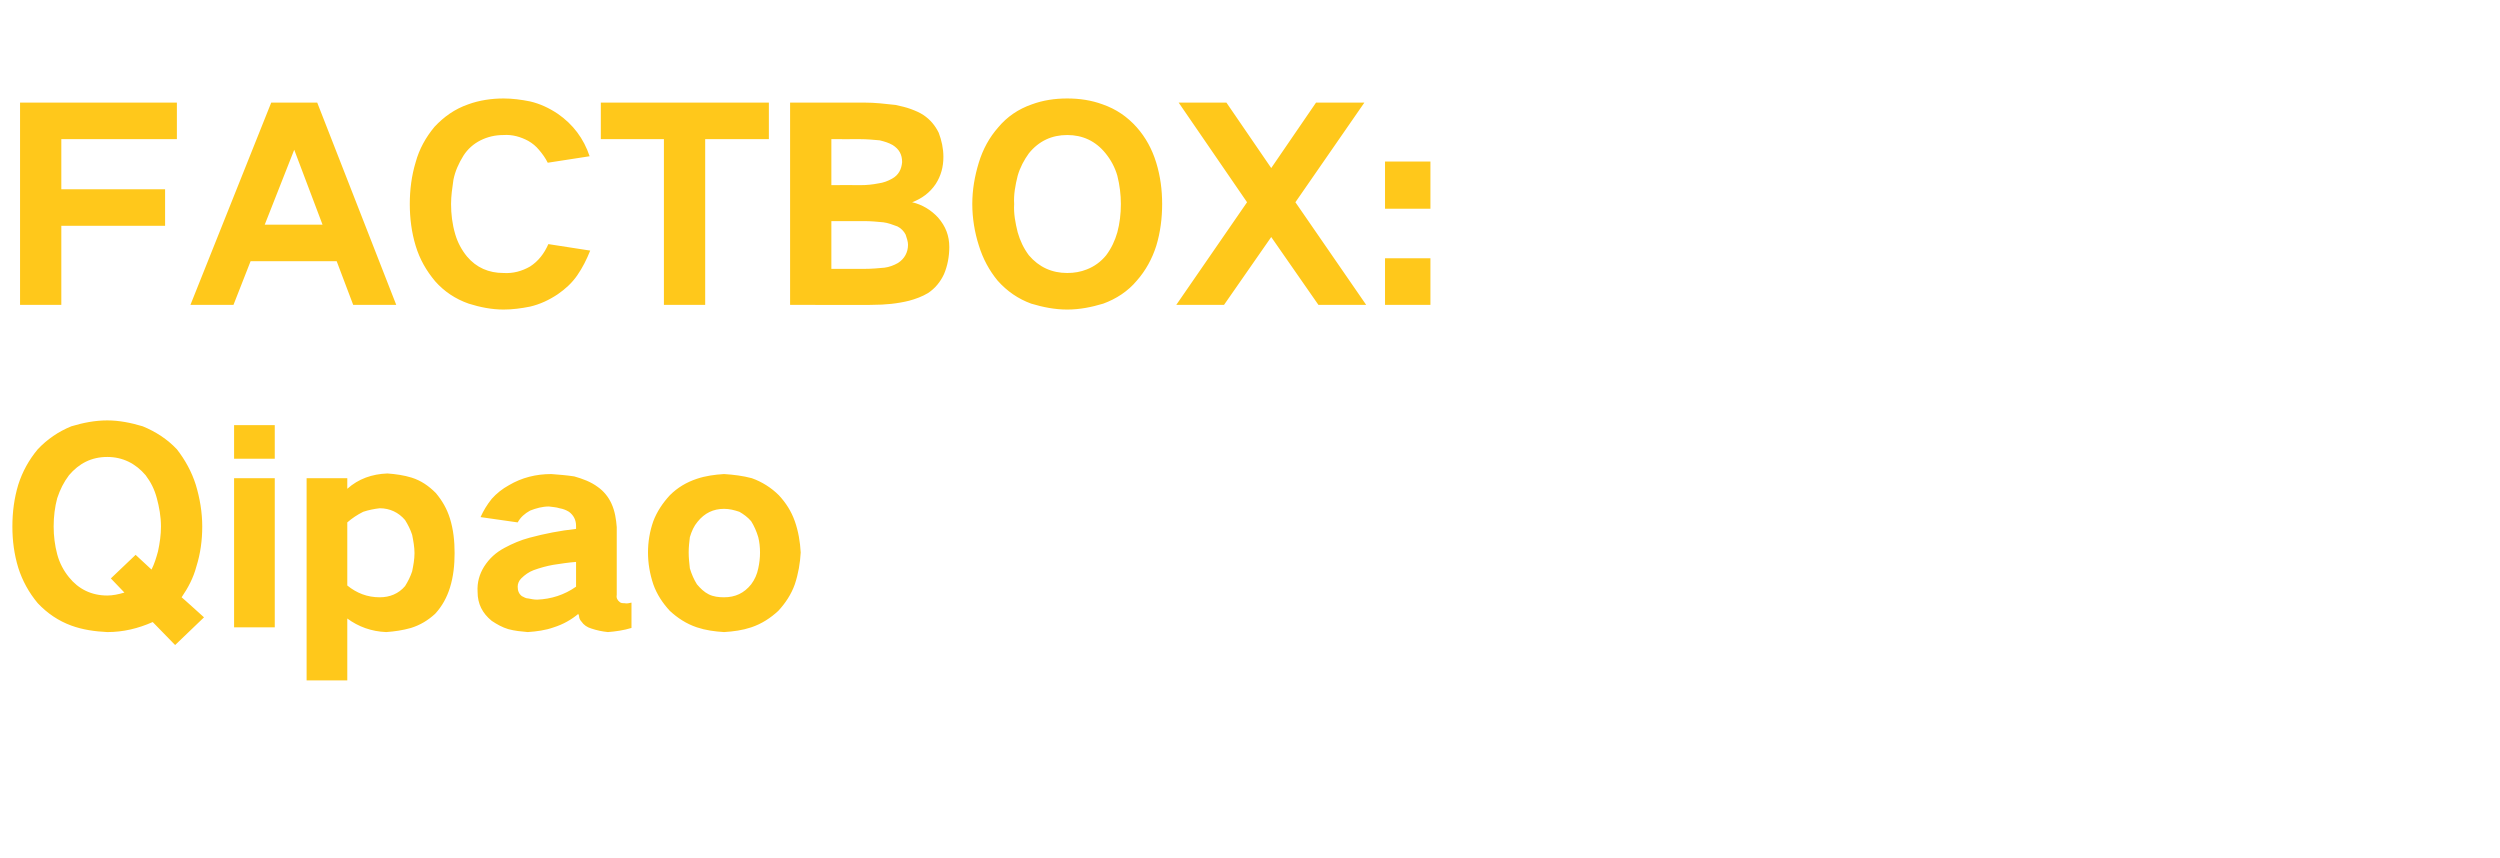
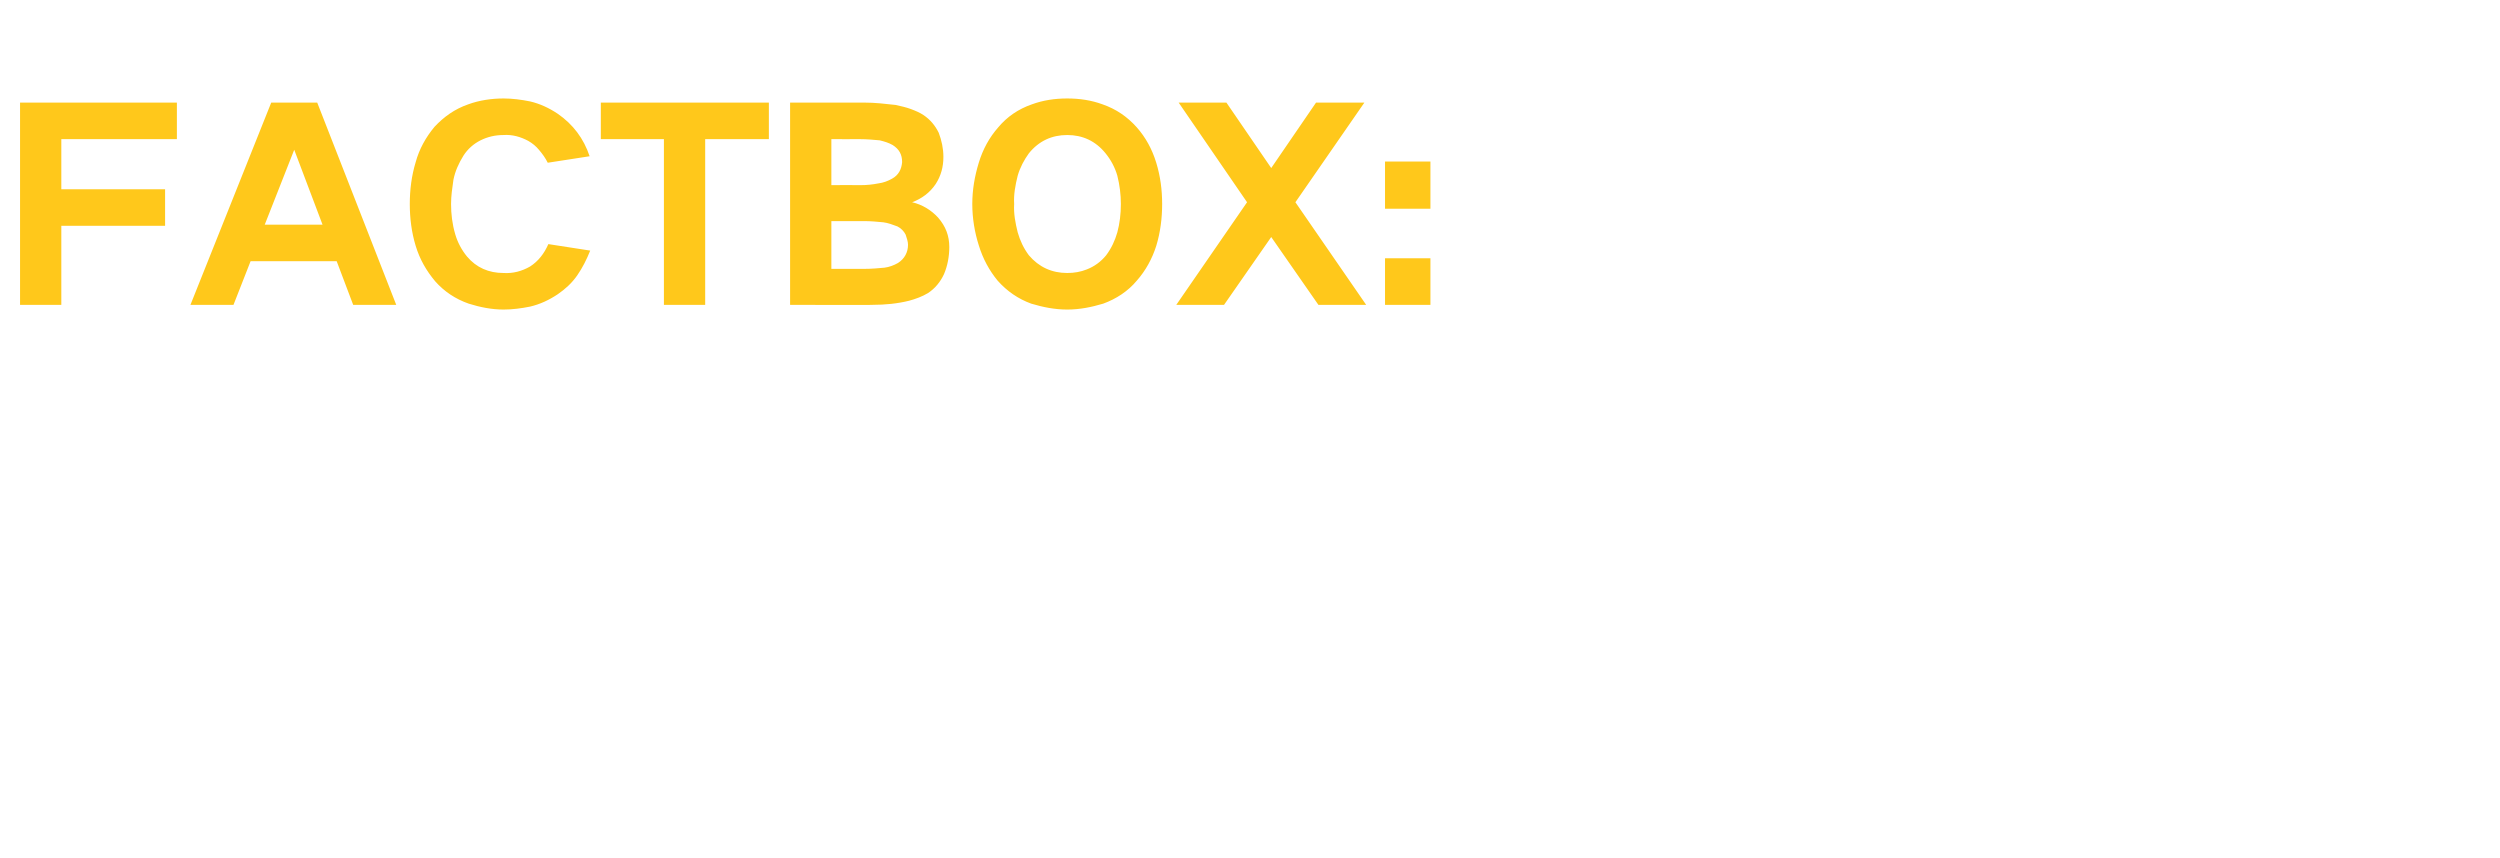
<svg xmlns="http://www.w3.org/2000/svg" version="1.1" width="424px" height="145.5px" viewBox="0 -12 424 145.5" style="top:-12px">
  <desc>FACTBOX: Qipao</desc>
  <defs />
  <g id="Polygon35430">
-     <path d="M 3.1 70.2 C 2.4 72.5 2.1 74.9 2.1 77.3 C 2.1 79.7 2.4 82 3.1 84.3 C 3.8 86.5 4.9 88.5 6.4 90.3 C 8 92 9.9 93.3 12.1 94.1 C 14 94.8 16.1 95.1 18.2 95.2 C 20.9 95.2 23.4 94.6 25.9 93.5 C 25.88 93.47 29.7 97.4 29.7 97.4 L 34.6 92.7 C 34.6 92.7 30.8 89.26 30.8 89.3 C 31.9 87.7 32.8 86 33.3 84.1 C 34 81.9 34.3 79.6 34.3 77.3 C 34.3 74.9 33.9 72.5 33.2 70.2 C 32.5 68 31.4 66 30 64.2 C 28.4 62.5 26.4 61.2 24.2 60.3 C 22.2 59.7 20.2 59.3 18.2 59.3 C 16.1 59.3 14.1 59.7 12.1 60.3 C 9.9 61.2 8 62.5 6.4 64.2 C 4.9 66 3.8 68 3.1 70.2 C 3.1 70.2 3.1 70.2 3.1 70.2 Z M 18.8 86.1 C 18.8 86.1 21.09 88.51 21.1 88.5 C 20.1 88.8 19.1 89 18.2 89 C 15.5 89 13.3 87.9 11.7 85.9 C 10.8 84.8 10.1 83.5 9.7 82 C 9.3 80.5 9.1 78.9 9.1 77.3 C 9.1 75.6 9.3 74 9.7 72.5 C 10.2 71 10.8 69.8 11.7 68.6 C 13.4 66.6 15.5 65.5 18.2 65.5 C 20.8 65.5 23 66.6 24.7 68.6 C 25.6 69.8 26.2 71 26.6 72.5 C 27 74 27.3 75.6 27.3 77.3 C 27.3 78.7 27.1 80.1 26.8 81.5 C 26.5 82.6 26.2 83.6 25.7 84.6 C 25.66 84.56 23 82.1 23 82.1 L 18.8 86.1 Z M 39.7 69.1 L 39.7 94.4 L 46.6 94.4 L 46.6 69.1 L 39.7 69.1 Z M 39.7 60.1 L 39.7 65.8 L 46.6 65.8 L 46.6 60.1 L 39.7 60.1 Z M 52 69.1 L 52 103.4 L 58.9 103.4 C 58.9 103.4 58.89 92.9 58.9 92.9 C 60.8 94.3 63 95.1 65.5 95.2 C 66.9 95.1 68.3 94.9 69.7 94.5 C 71.3 94 72.6 93.2 73.8 92.1 C 75 90.8 75.8 89.3 76.3 87.7 C 76.9 85.8 77.1 83.8 77.1 81.8 C 77.1 79.8 76.9 77.8 76.3 75.9 C 75.8 74.3 75 72.9 73.9 71.6 C 72.7 70.4 71.4 69.5 69.8 69 C 68.5 68.6 67.1 68.4 65.7 68.3 C 63.1 68.4 60.8 69.2 58.9 70.9 C 58.89 70.87 58.9 69.1 58.9 69.1 L 52 69.1 Z M 61.6 74.8 C 62.5 74.5 63.5 74.3 64.4 74.2 C 66.1 74.2 67.6 74.9 68.7 76.2 C 69.2 77 69.6 77.8 69.9 78.7 C 70.1 79.7 70.3 80.8 70.3 81.8 C 70.3 82.9 70.1 83.9 69.9 84.9 C 69.6 85.8 69.2 86.6 68.7 87.4 C 67.6 88.7 66.1 89.3 64.4 89.3 C 62.3 89.3 60.5 88.6 58.9 87.3 C 58.9 87.3 58.9 76.6 58.9 76.6 C 59.7 75.9 60.6 75.3 61.6 74.8 C 61.6 74.8 61.6 74.8 61.6 74.8 Z M 82.1 84.1 C 81.3 85.4 80.9 86.8 81 88.4 C 81 90.4 81.8 92 83.4 93.3 C 84.3 93.9 85.2 94.4 86.2 94.7 C 87.3 95 88.4 95.1 89.5 95.2 C 91 95.1 92.5 94.9 93.9 94.4 C 95.5 93.9 96.9 93.1 98.1 92.1 C 98.1 92.2 98.1 92.3 98.2 92.4 C 98.2 92.7 98.3 93.1 98.6 93.4 C 99 94 99.6 94.4 100.3 94.6 C 101.2 94.9 102.1 95.1 103.1 95.2 C 104.4 95.1 105.8 94.9 107.1 94.5 C 107.1 94.5 107.1 90.2 107.1 90.2 C 106.7 90.3 106.3 90.4 105.9 90.3 C 105.6 90.3 105.3 90.3 105.1 90.1 C 104.7 89.8 104.5 89.4 104.6 88.9 C 104.6 88.9 104.6 77.4 104.6 77.4 C 104.5 76.1 104.3 74.7 103.7 73.4 C 103.2 72.3 102.4 71.3 101.4 70.6 C 100.2 69.7 98.8 69.2 97.4 68.8 C 96.1 68.6 94.8 68.5 93.5 68.4 C 90.9 68.4 88.5 69 86.3 70.3 C 85.2 70.9 84.2 71.7 83.4 72.6 C 82.6 73.6 82 74.6 81.5 75.7 C 81.5 75.7 87.8 76.6 87.8 76.6 C 88.3 75.7 89 75.1 89.9 74.6 C 90.9 74.2 92 73.9 93.1 73.9 C 93.7 74 94.3 74 94.9 74.2 C 95.5 74.3 96 74.5 96.5 74.8 C 97.3 75.4 97.7 76.2 97.7 77.2 C 97.7 77.2 97.7 77.7 97.7 77.7 C 95 78 92.4 78.5 89.8 79.2 C 88.3 79.6 86.9 80.2 85.6 80.9 C 84.1 81.7 83 82.7 82.1 84.1 C 82.1 84.1 82.1 84.1 82.1 84.1 Z M 88.5 89.1 C 88 88.7 87.8 88.2 87.8 87.5 C 87.8 87 88 86.5 88.4 86.1 C 89 85.5 89.7 85 90.5 84.7 C 91.6 84.3 92.7 84 93.8 83.8 C 95.1 83.6 96.4 83.4 97.7 83.3 C 97.7 83.3 97.7 87.5 97.7 87.5 C 95.7 88.9 93.5 89.6 91.1 89.7 C 90.6 89.7 90.1 89.6 89.6 89.5 C 89.2 89.5 88.9 89.3 88.5 89.1 C 88.5 89.1 88.5 89.1 88.5 89.1 Z M 110.8 76.4 C 110.2 78.1 109.9 79.9 109.9 81.7 C 109.9 83.5 110.2 85.3 110.8 87.1 C 111.4 88.8 112.4 90.3 113.6 91.6 C 114.9 92.8 116.4 93.8 118.2 94.4 C 119.7 94.9 121.2 95.1 122.8 95.2 C 124.4 95.1 125.9 94.9 127.4 94.4 C 129.2 93.8 130.7 92.8 132 91.6 C 133.2 90.3 134.2 88.8 134.8 87.1 C 135.4 85.3 135.7 83.5 135.8 81.7 C 135.7 79.9 135.4 78.1 134.8 76.4 C 134.2 74.7 133.3 73.3 132.1 72 C 130.8 70.7 129.2 69.7 127.5 69.1 C 126 68.7 124.4 68.5 122.8 68.4 C 121.2 68.5 119.7 68.7 118.2 69.2 C 116.4 69.8 114.9 70.7 113.6 72 C 112.4 73.3 111.4 74.8 110.8 76.4 C 110.8 76.4 110.8 76.4 110.8 76.4 Z M 117 84.4 C 116.9 83.5 116.8 82.6 116.8 81.7 C 116.8 80.8 116.9 79.9 117 79.1 C 117.3 78.1 117.7 77.2 118.3 76.5 C 119.5 75 121 74.3 122.8 74.3 C 123.7 74.3 124.5 74.5 125.4 74.8 C 126.1 75.2 126.8 75.7 127.4 76.4 C 127.9 77.2 128.3 78.1 128.6 79.1 C 128.8 79.9 128.9 80.8 128.9 81.7 C 128.9 82.6 128.8 83.5 128.6 84.4 C 128.4 85.4 128 86.3 127.4 87.1 C 126.2 88.6 124.7 89.3 122.8 89.3 C 121.9 89.3 121 89.2 120.2 88.8 C 119.4 88.4 118.8 87.8 118.2 87.1 C 117.7 86.3 117.3 85.4 117 84.4 C 117 84.4 117 84.4 117 84.4 Z " stroke="none" fill="#ffc81b" />
-   </g>
+     </g>
  <g id="Polygon35429">
-     <path d="M 3.4 5.4 L 3.4 39.7 L 10.4 39.7 L 10.4 26.3 L 28 26.3 L 28 20.1 L 10.4 20.1 L 10.4 11.6 L 30 11.6 L 30 5.4 L 3.4 5.4 Z M 32.3 39.7 L 39.6 39.7 L 42.5 32.3 L 57.1 32.3 L 59.9 39.7 L 67.2 39.7 L 53.8 5.4 L 46 5.4 L 32.3 39.7 Z M 49.9 13.4 L 49.9 13.4 L 54.7 26.1 L 44.9 26.1 L 49.9 13.4 Z M 70.5 15.5 C 69.8 17.8 69.5 20.2 69.5 22.6 C 69.5 25 69.8 27.4 70.5 29.7 C 71.2 32 72.3 33.9 73.8 35.7 C 75.3 37.4 77.2 38.7 79.5 39.5 C 81.4 40.1 83.4 40.5 85.4 40.5 C 86.9 40.5 88.4 40.3 89.9 40 C 91.6 39.6 93.1 38.9 94.6 37.9 C 95.9 37 97 36 97.9 34.7 C 98.8 33.4 99.5 32 100.1 30.5 C 100.1 30.5 93 29.4 93 29.4 C 92.3 31 91.3 32.3 89.9 33.2 C 88.5 34 87 34.4 85.4 34.3 C 82.9 34.3 80.8 33.4 79.2 31.5 C 78.3 30.4 77.6 29.1 77.2 27.7 C 76.7 26 76.5 24.3 76.5 22.6 C 76.5 21.2 76.7 19.9 76.9 18.5 C 77.2 17 77.8 15.7 78.6 14.4 C 79.3 13.3 80.3 12.4 81.5 11.8 C 82.7 11.2 84 10.9 85.4 10.9 C 86.9 10.8 88.3 11.2 89.6 11.9 C 90.3 12.3 90.9 12.8 91.4 13.4 C 92 14.1 92.5 14.8 92.9 15.6 C 92.9 15.6 100 14.5 100 14.5 C 99 11.5 97.2 9.1 94.6 7.3 C 93.1 6.3 91.6 5.6 89.9 5.2 C 88.4 4.9 86.9 4.7 85.4 4.7 C 83.4 4.7 81.3 5 79.4 5.7 C 77.1 6.5 75.3 7.8 73.7 9.5 C 72.2 11.3 71.1 13.3 70.5 15.5 C 70.5 15.5 70.5 15.5 70.5 15.5 Z M 101.9 5.4 L 101.9 11.6 L 112.6 11.6 L 112.6 39.7 L 119.6 39.7 L 119.6 11.6 L 130.4 11.6 L 130.4 5.4 L 101.9 5.4 Z M 134 5.4 L 134 39.7 C 134 39.7 148.05 39.75 148 39.7 C 150.1 39.7 152.2 39.5 154.2 39 C 155.3 38.7 156.4 38.3 157.4 37.7 C 158.6 36.9 159.5 35.8 160.1 34.5 C 160.7 33.1 161 31.5 161 29.9 C 161 28 160.4 26.4 159.1 24.9 C 157.9 23.6 156.4 22.7 154.7 22.3 C 156.3 21.7 157.7 20.7 158.7 19.2 C 159.6 17.8 160 16.3 160 14.6 C 160 13.2 159.7 11.8 159.2 10.5 C 158.6 9.3 157.8 8.3 156.6 7.5 C 156 7.1 155.3 6.8 154.5 6.5 C 153.7 6.2 152.8 6 151.9 5.8 C 150.1 5.6 148.4 5.4 146.6 5.4 C 146.63 5.41 134 5.4 134 5.4 Z M 141 25.5 C 141 25.5 146.59 25.52 146.6 25.5 C 147.7 25.5 148.7 25.6 149.8 25.7 C 150.6 25.8 151.4 26.1 152.2 26.4 C 152.8 26.7 153.3 27.2 153.6 27.8 C 153.8 28.4 154 29 154 29.5 C 154 30.8 153.4 31.9 152.3 32.6 C 151.6 33 150.8 33.3 150 33.4 C 148.9 33.5 147.8 33.6 146.6 33.6 C 146.63 33.59 141 33.6 141 33.6 L 141 25.5 Z M 141 11.6 C 141 11.6 145.92 11.61 145.9 11.6 C 147 11.6 148.1 11.7 149.2 11.8 C 150 12 150.7 12.2 151.4 12.6 C 152.5 13.3 153 14.2 153 15.5 C 152.9 16.7 152.4 17.7 151.3 18.3 C 150.6 18.7 149.8 19 149 19.1 C 148 19.3 147 19.4 146 19.4 C 145.97 19.37 141 19.4 141 19.4 L 141 11.6 Z M 172.6 27.4 C 172.2 25.8 171.9 24.2 172 22.6 C 171.9 21 172.2 19.4 172.6 17.8 C 173 16.4 173.7 15.1 174.5 14 C 176.2 11.9 178.4 10.9 181 10.9 C 183.6 10.9 185.8 11.9 187.5 14 C 188.4 15.1 189.1 16.4 189.5 17.8 C 189.9 19.4 190.1 21 190.1 22.6 C 190.1 24.3 189.9 25.9 189.5 27.4 C 189.1 28.8 188.5 30.1 187.6 31.3 C 186.7 32.4 185.6 33.2 184.3 33.7 C 183.3 34.1 182.2 34.3 181 34.3 C 178.4 34.3 176.2 33.3 174.5 31.3 C 173.6 30.1 173 28.8 172.6 27.4 C 172.6 27.4 172.6 27.4 172.6 27.4 Z M 166 15.6 C 165.3 17.9 164.9 20.2 164.9 22.6 C 164.9 25 165.3 27.4 166 29.6 C 166.7 31.9 167.8 33.9 169.2 35.6 C 170.8 37.4 172.7 38.7 174.9 39.5 C 176.9 40.1 178.9 40.5 181 40.5 C 183.1 40.5 185.1 40.1 187.1 39.5 C 189.3 38.7 191.3 37.4 192.8 35.6 C 194.3 33.9 195.4 31.9 196.1 29.7 C 196.8 27.4 197.1 25 197.1 22.6 C 197.1 20.2 196.8 17.9 196.1 15.6 C 195.4 13.3 194.3 11.3 192.8 9.6 C 191.2 7.8 189.3 6.5 187 5.7 C 185.1 5 183.1 4.7 181 4.7 C 178.9 4.7 176.9 5 175 5.7 C 172.7 6.5 170.8 7.8 169.3 9.6 C 167.8 11.3 166.7 13.3 166 15.6 C 166 15.6 166 15.6 166 15.6 Z M 199.9 5.4 L 211.5 22.3 L 199.5 39.7 L 207.6 39.7 L 215.6 28.2 L 223.6 39.7 L 231.7 39.7 L 219.7 22.3 L 231.4 5.4 L 223.2 5.4 L 215.6 16.5 L 208 5.4 L 199.9 5.4 Z M 234.9 15.4 L 234.9 23.4 L 242.6 23.4 L 242.6 15.4 L 234.9 15.4 Z M 234.9 31.8 L 234.9 39.7 L 242.6 39.7 L 242.6 31.8 L 234.9 31.8 Z " stroke="none" fill="#ffc81b" />
+     <path d="M 3.4 5.4 L 3.4 39.7 L 10.4 39.7 L 10.4 26.3 L 28 26.3 L 28 20.1 L 10.4 20.1 L 10.4 11.6 L 30 11.6 L 30 5.4 L 3.4 5.4 Z M 32.3 39.7 L 39.6 39.7 L 42.5 32.3 L 57.1 32.3 L 59.9 39.7 L 67.2 39.7 L 53.8 5.4 L 46 5.4 L 32.3 39.7 Z M 49.9 13.4 L 49.9 13.4 L 54.7 26.1 L 44.9 26.1 L 49.9 13.4 Z M 70.5 15.5 C 69.8 17.8 69.5 20.2 69.5 22.6 C 69.5 25 69.8 27.4 70.5 29.7 C 71.2 32 72.3 33.9 73.8 35.7 C 75.3 37.4 77.2 38.7 79.5 39.5 C 81.4 40.1 83.4 40.5 85.4 40.5 C 86.9 40.5 88.4 40.3 89.9 40 C 91.6 39.6 93.1 38.9 94.6 37.9 C 95.9 37 97 36 97.9 34.7 C 98.8 33.4 99.5 32 100.1 30.5 C 100.1 30.5 93 29.4 93 29.4 C 92.3 31 91.3 32.3 89.9 33.2 C 88.5 34 87 34.4 85.4 34.3 C 82.9 34.3 80.8 33.4 79.2 31.5 C 78.3 30.4 77.6 29.1 77.2 27.7 C 76.7 26 76.5 24.3 76.5 22.6 C 76.5 21.2 76.7 19.9 76.9 18.5 C 77.2 17 77.8 15.7 78.6 14.4 C 79.3 13.3 80.3 12.4 81.5 11.8 C 82.7 11.2 84 10.9 85.4 10.9 C 86.9 10.8 88.3 11.2 89.6 11.9 C 90.3 12.3 90.9 12.8 91.4 13.4 C 92 14.1 92.5 14.8 92.9 15.6 C 92.9 15.6 100 14.5 100 14.5 C 99 11.5 97.2 9.1 94.6 7.3 C 93.1 6.3 91.6 5.6 89.9 5.2 C 88.4 4.9 86.9 4.7 85.4 4.7 C 83.4 4.7 81.3 5 79.4 5.7 C 77.1 6.5 75.3 7.8 73.7 9.5 C 72.2 11.3 71.1 13.3 70.5 15.5 Z M 101.9 5.4 L 101.9 11.6 L 112.6 11.6 L 112.6 39.7 L 119.6 39.7 L 119.6 11.6 L 130.4 11.6 L 130.4 5.4 L 101.9 5.4 Z M 134 5.4 L 134 39.7 C 134 39.7 148.05 39.75 148 39.7 C 150.1 39.7 152.2 39.5 154.2 39 C 155.3 38.7 156.4 38.3 157.4 37.7 C 158.6 36.9 159.5 35.8 160.1 34.5 C 160.7 33.1 161 31.5 161 29.9 C 161 28 160.4 26.4 159.1 24.9 C 157.9 23.6 156.4 22.7 154.7 22.3 C 156.3 21.7 157.7 20.7 158.7 19.2 C 159.6 17.8 160 16.3 160 14.6 C 160 13.2 159.7 11.8 159.2 10.5 C 158.6 9.3 157.8 8.3 156.6 7.5 C 156 7.1 155.3 6.8 154.5 6.5 C 153.7 6.2 152.8 6 151.9 5.8 C 150.1 5.6 148.4 5.4 146.6 5.4 C 146.63 5.41 134 5.4 134 5.4 Z M 141 25.5 C 141 25.5 146.59 25.52 146.6 25.5 C 147.7 25.5 148.7 25.6 149.8 25.7 C 150.6 25.8 151.4 26.1 152.2 26.4 C 152.8 26.7 153.3 27.2 153.6 27.8 C 153.8 28.4 154 29 154 29.5 C 154 30.8 153.4 31.9 152.3 32.6 C 151.6 33 150.8 33.3 150 33.4 C 148.9 33.5 147.8 33.6 146.6 33.6 C 146.63 33.59 141 33.6 141 33.6 L 141 25.5 Z M 141 11.6 C 141 11.6 145.92 11.61 145.9 11.6 C 147 11.6 148.1 11.7 149.2 11.8 C 150 12 150.7 12.2 151.4 12.6 C 152.5 13.3 153 14.2 153 15.5 C 152.9 16.7 152.4 17.7 151.3 18.3 C 150.6 18.7 149.8 19 149 19.1 C 148 19.3 147 19.4 146 19.4 C 145.97 19.37 141 19.4 141 19.4 L 141 11.6 Z M 172.6 27.4 C 172.2 25.8 171.9 24.2 172 22.6 C 171.9 21 172.2 19.4 172.6 17.8 C 173 16.4 173.7 15.1 174.5 14 C 176.2 11.9 178.4 10.9 181 10.9 C 183.6 10.9 185.8 11.9 187.5 14 C 188.4 15.1 189.1 16.4 189.5 17.8 C 189.9 19.4 190.1 21 190.1 22.6 C 190.1 24.3 189.9 25.9 189.5 27.4 C 189.1 28.8 188.5 30.1 187.6 31.3 C 186.7 32.4 185.6 33.2 184.3 33.7 C 183.3 34.1 182.2 34.3 181 34.3 C 178.4 34.3 176.2 33.3 174.5 31.3 C 173.6 30.1 173 28.8 172.6 27.4 C 172.6 27.4 172.6 27.4 172.6 27.4 Z M 166 15.6 C 165.3 17.9 164.9 20.2 164.9 22.6 C 164.9 25 165.3 27.4 166 29.6 C 166.7 31.9 167.8 33.9 169.2 35.6 C 170.8 37.4 172.7 38.7 174.9 39.5 C 176.9 40.1 178.9 40.5 181 40.5 C 183.1 40.5 185.1 40.1 187.1 39.5 C 189.3 38.7 191.3 37.4 192.8 35.6 C 194.3 33.9 195.4 31.9 196.1 29.7 C 196.8 27.4 197.1 25 197.1 22.6 C 197.1 20.2 196.8 17.9 196.1 15.6 C 195.4 13.3 194.3 11.3 192.8 9.6 C 191.2 7.8 189.3 6.5 187 5.7 C 185.1 5 183.1 4.7 181 4.7 C 178.9 4.7 176.9 5 175 5.7 C 172.7 6.5 170.8 7.8 169.3 9.6 C 167.8 11.3 166.7 13.3 166 15.6 C 166 15.6 166 15.6 166 15.6 Z M 199.9 5.4 L 211.5 22.3 L 199.5 39.7 L 207.6 39.7 L 215.6 28.2 L 223.6 39.7 L 231.7 39.7 L 219.7 22.3 L 231.4 5.4 L 223.2 5.4 L 215.6 16.5 L 208 5.4 L 199.9 5.4 Z M 234.9 15.4 L 234.9 23.4 L 242.6 23.4 L 242.6 15.4 L 234.9 15.4 Z M 234.9 31.8 L 234.9 39.7 L 242.6 39.7 L 242.6 31.8 L 234.9 31.8 Z " stroke="none" fill="#ffc81b" />
  </g>
</svg>